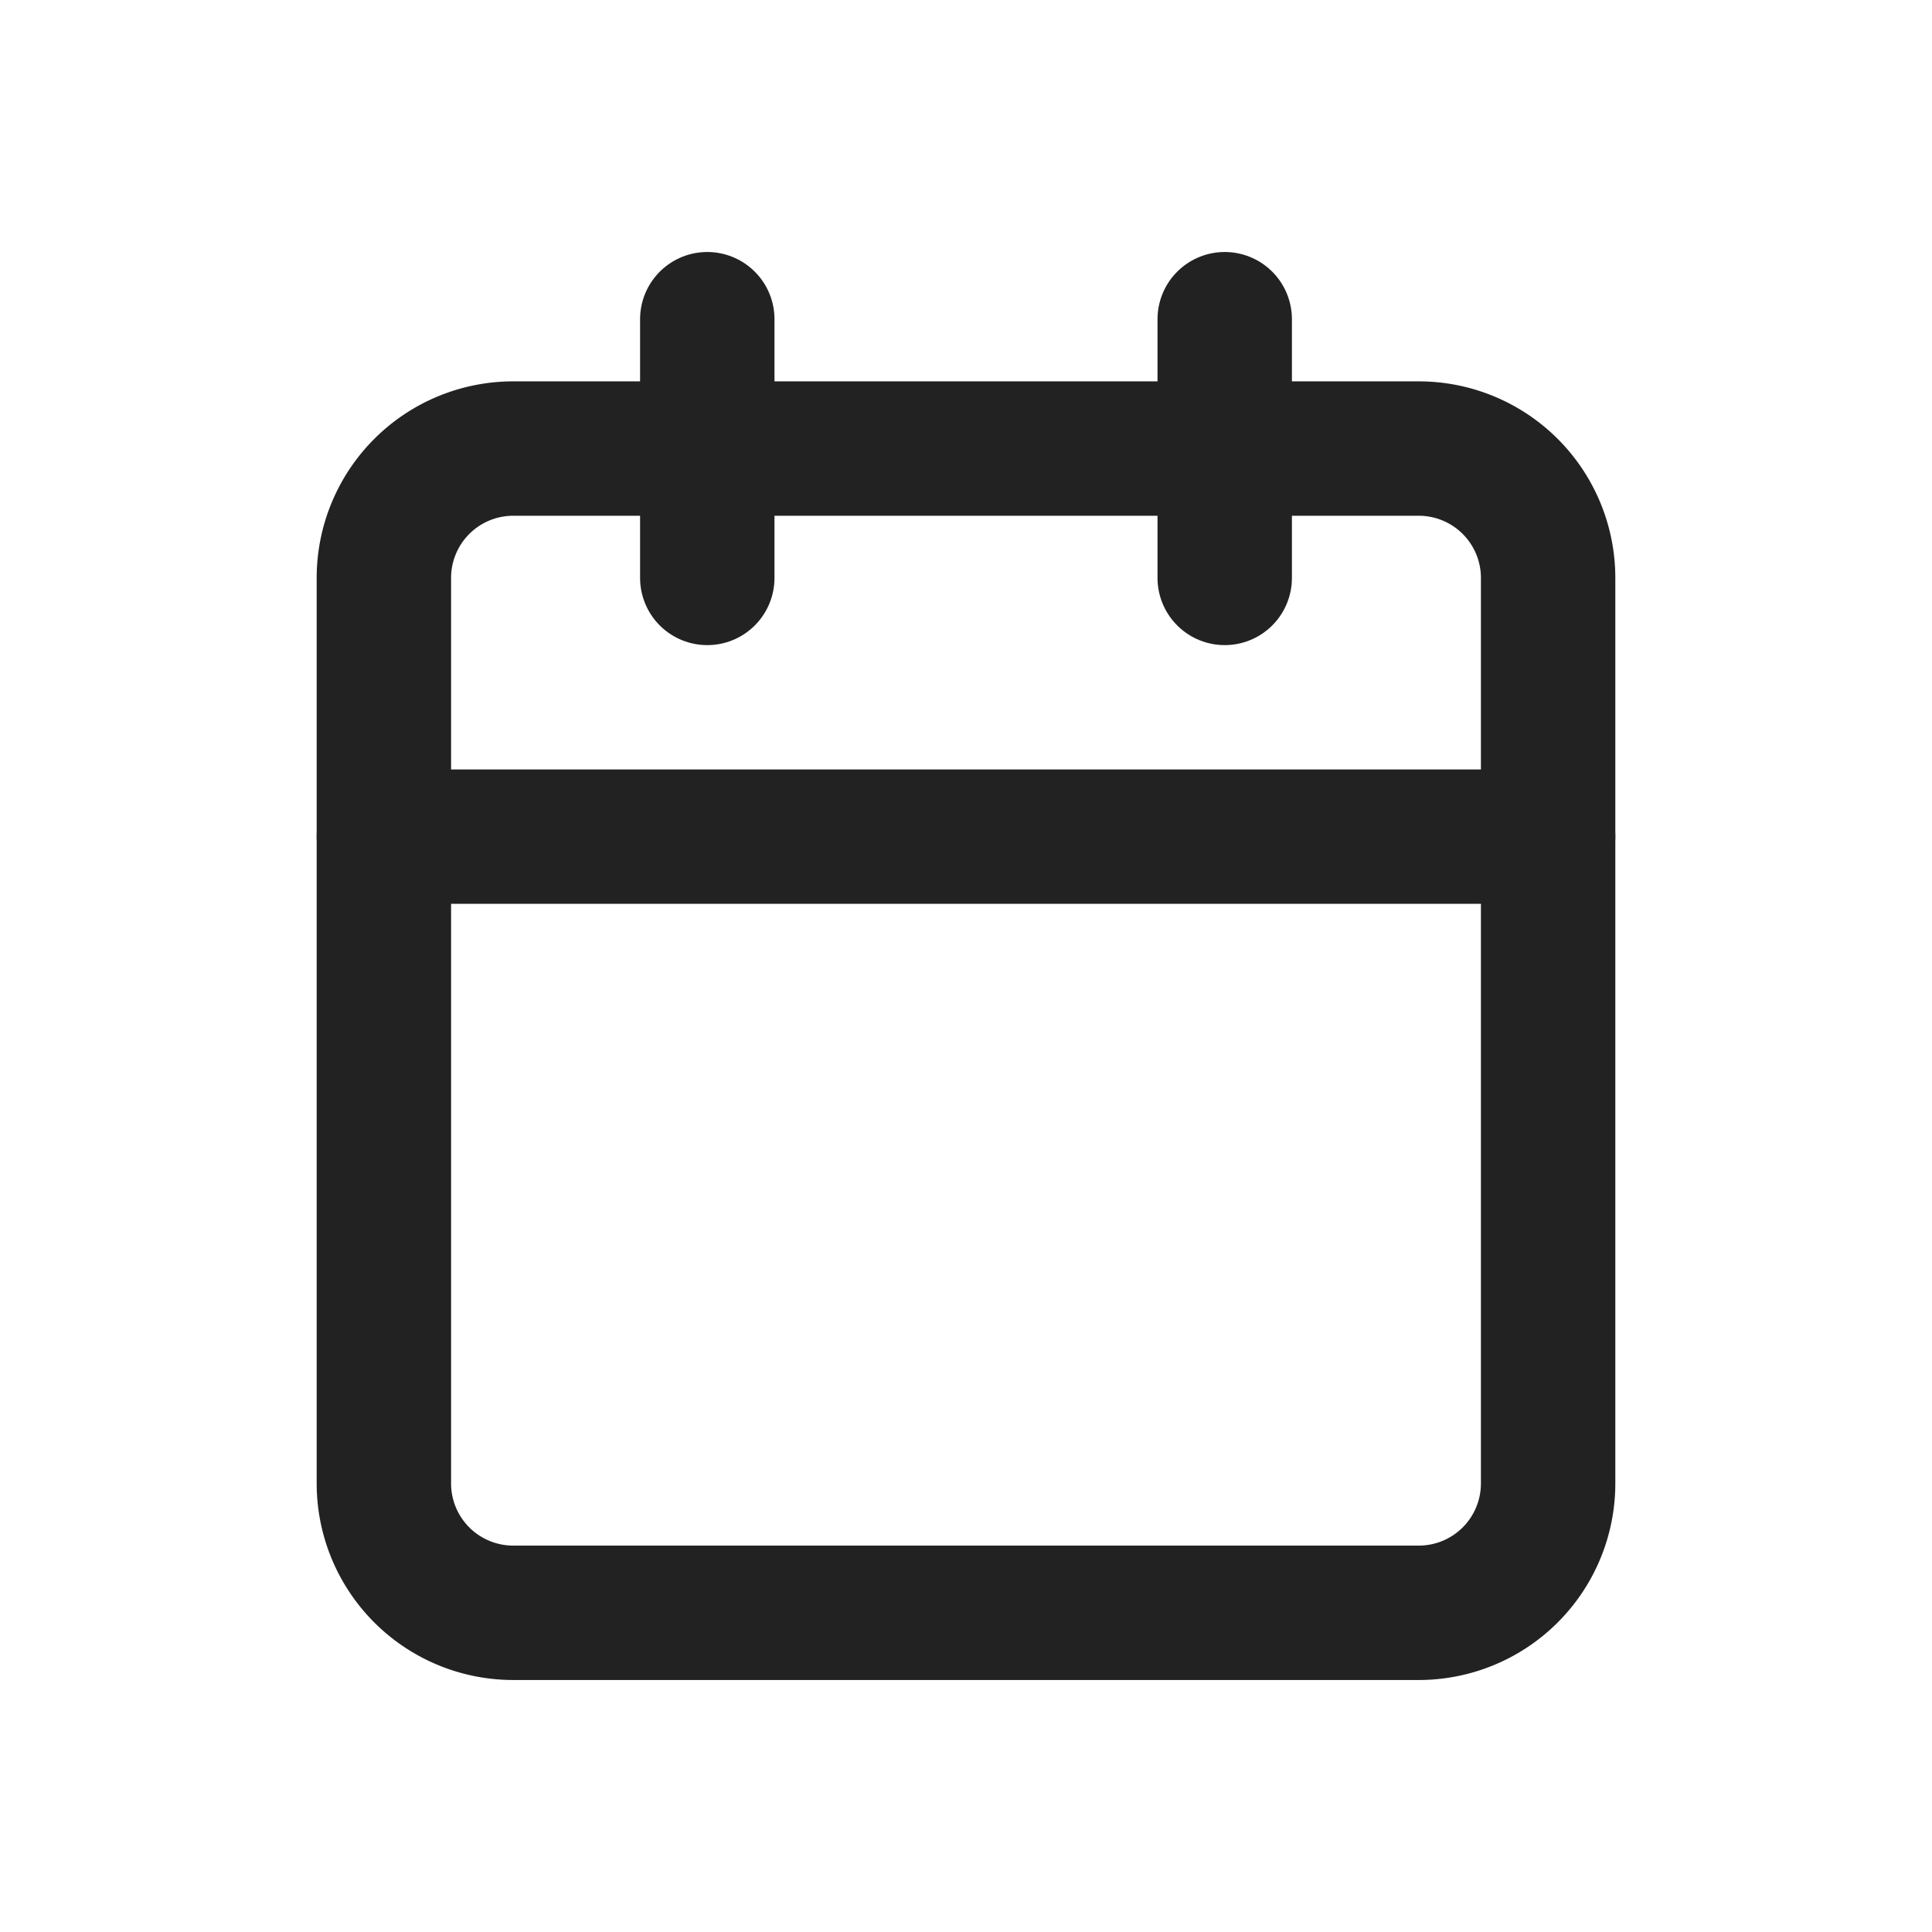
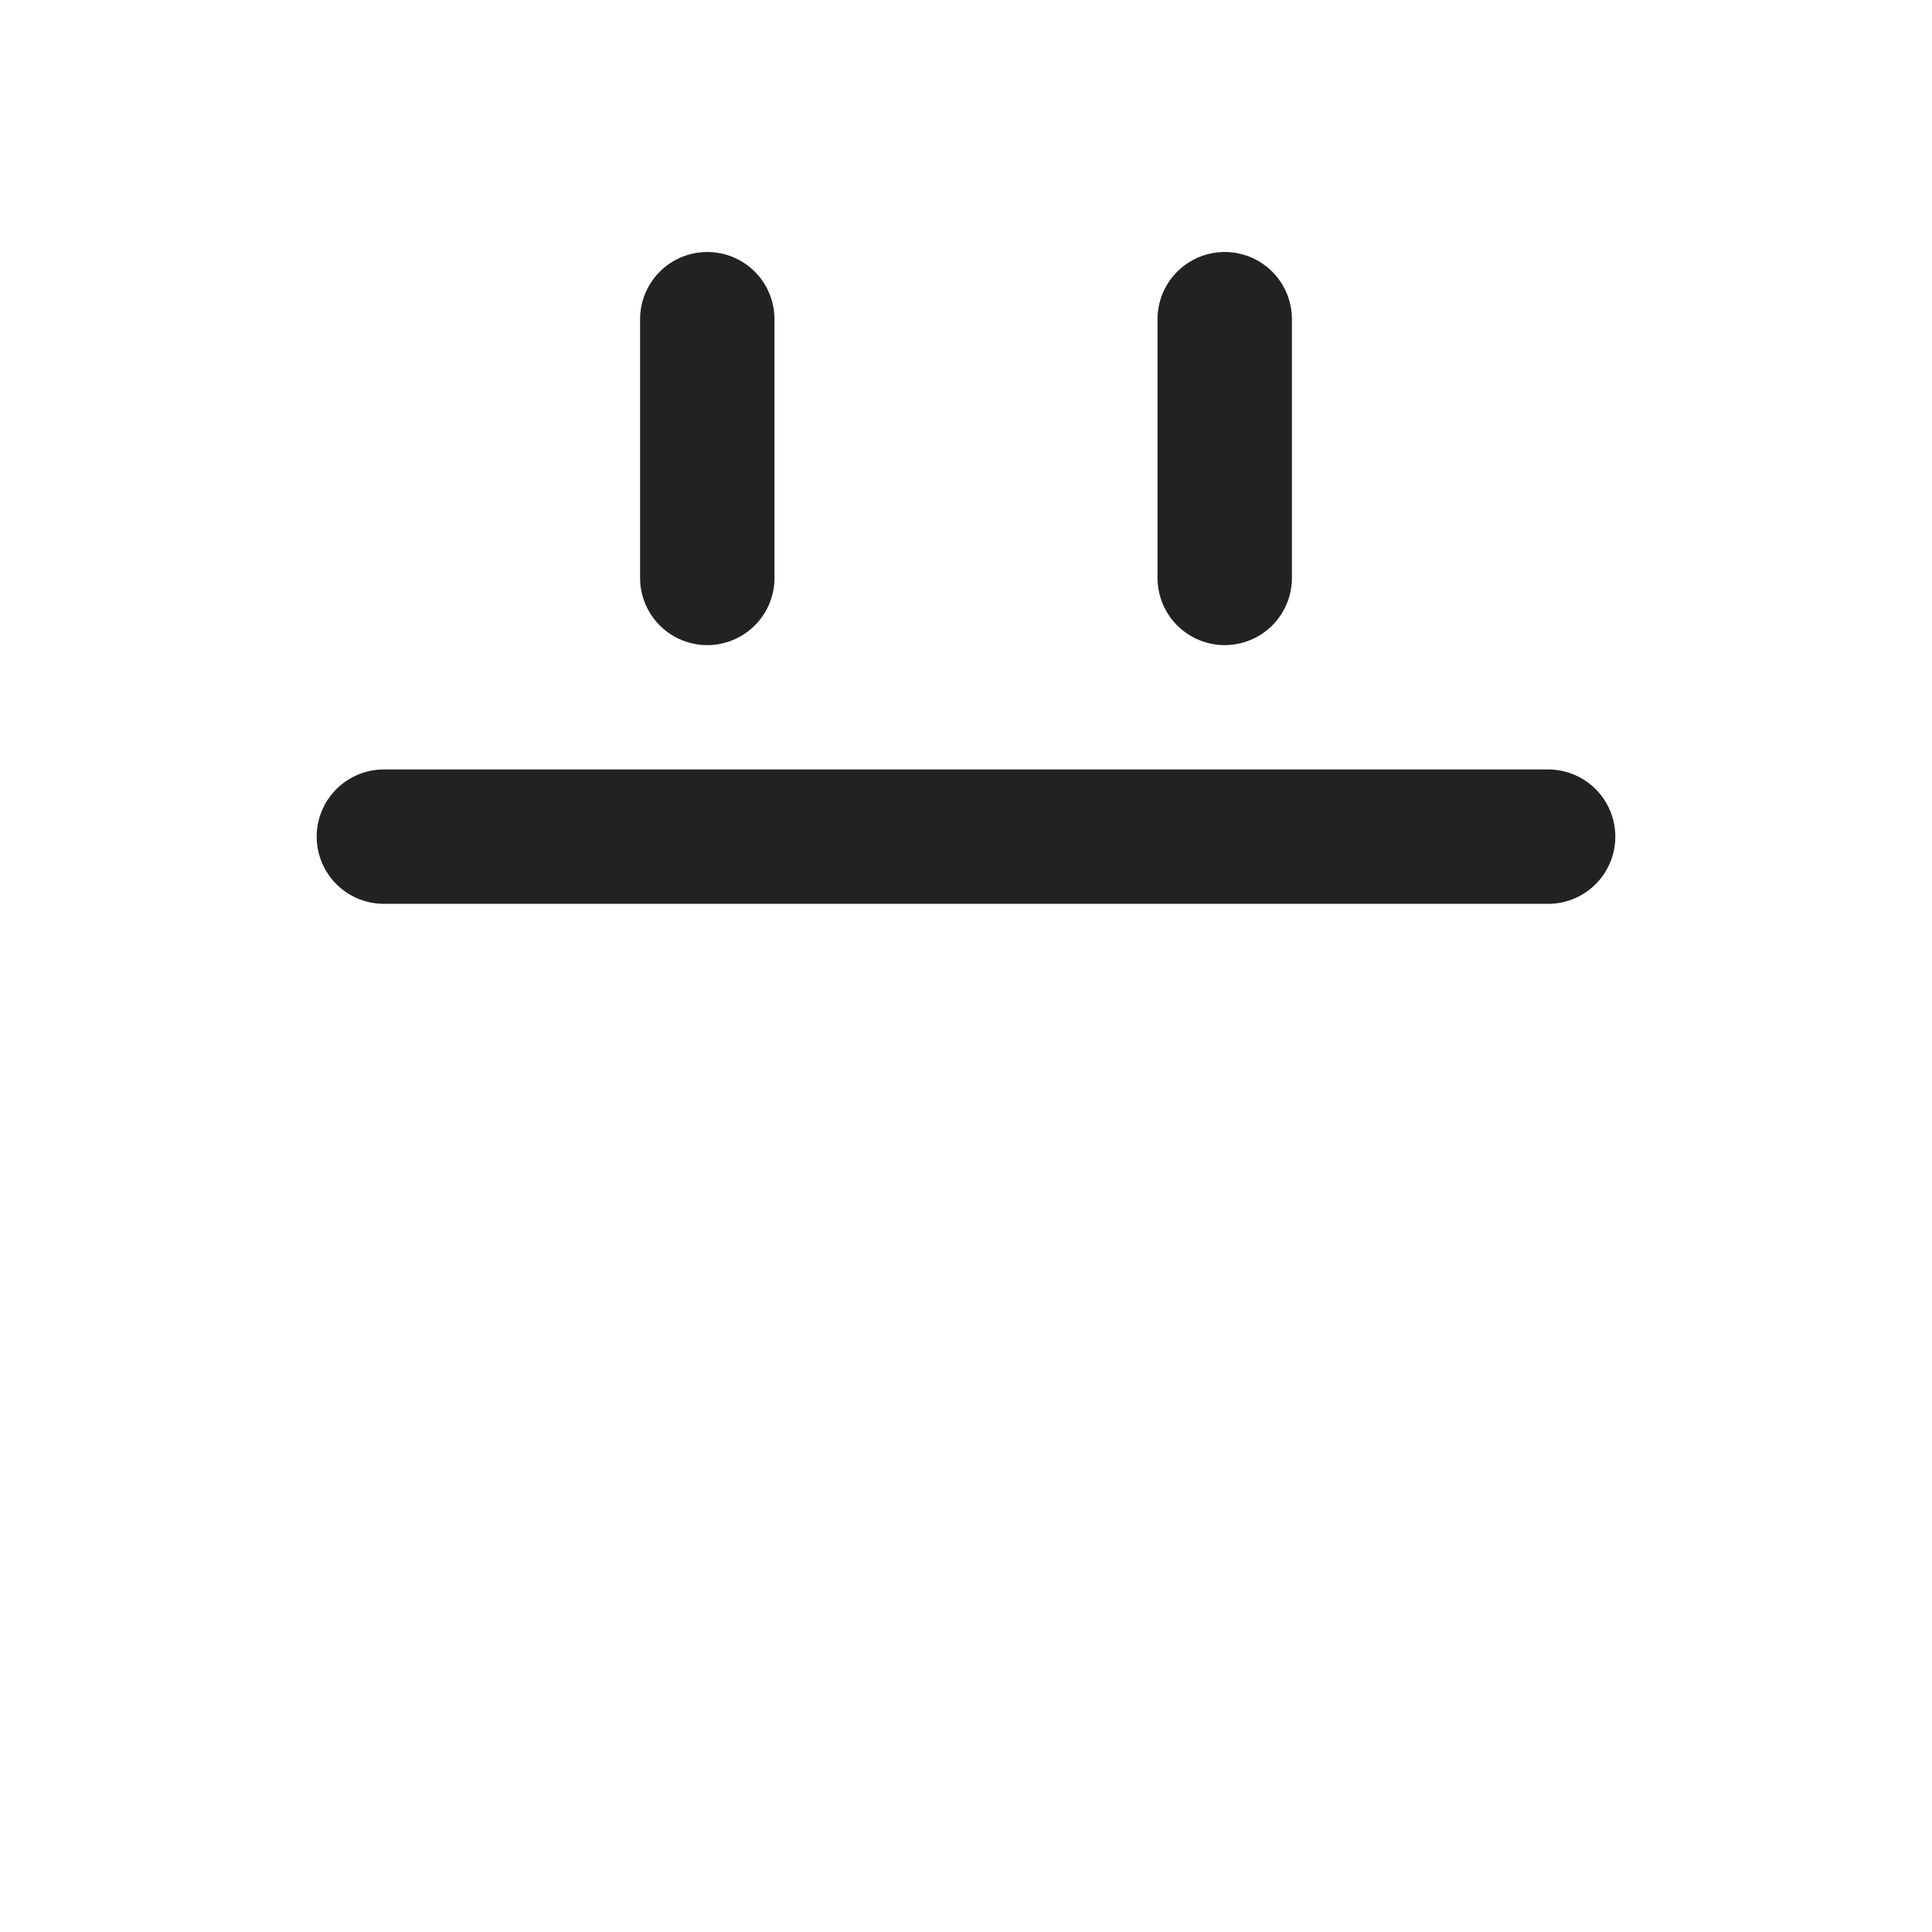
<svg xmlns="http://www.w3.org/2000/svg" width="23" height="23" viewBox="0 0 23 23">
  <g data-name="Group 68308">
    <g data-name="Icon feather-calendar">
-       <path data-name="Path 37471" d="M6.04 6h10.78a1.54 1.54 0 0 1 1.54 1.54v10.78a1.54 1.54 0 0 1-1.54 1.54H6.04a1.54 1.54 0 0 1-1.54-1.54V7.54A1.54 1.54 0 0 1 6.04 6z" transform="translate(.07 -.66)" style="fill:none;stroke:#222;stroke-linecap:round;stroke-linejoin:round;stroke-width:1.6px" />
      <path data-name="Path 37472" d="M24 3v3.08" transform="translate(-9.42 .8)" style="fill:none;stroke:#222;stroke-linecap:round;stroke-linejoin:round;stroke-width:1.6px" />
      <path data-name="Path 37473" d="M12 3v3.08" transform="translate(-3.58 .8)" style="fill:none;stroke:#222;stroke-linecap:round;stroke-linejoin:round;stroke-width:1.6px" />
      <path data-name="Path 37474" d="M4.5 15h13.86" transform="translate(.07 -5.04)" style="fill:none;stroke:#222;stroke-linecap:round;stroke-linejoin:round;stroke-width:1.6px" />
    </g>
  </g>
</svg>